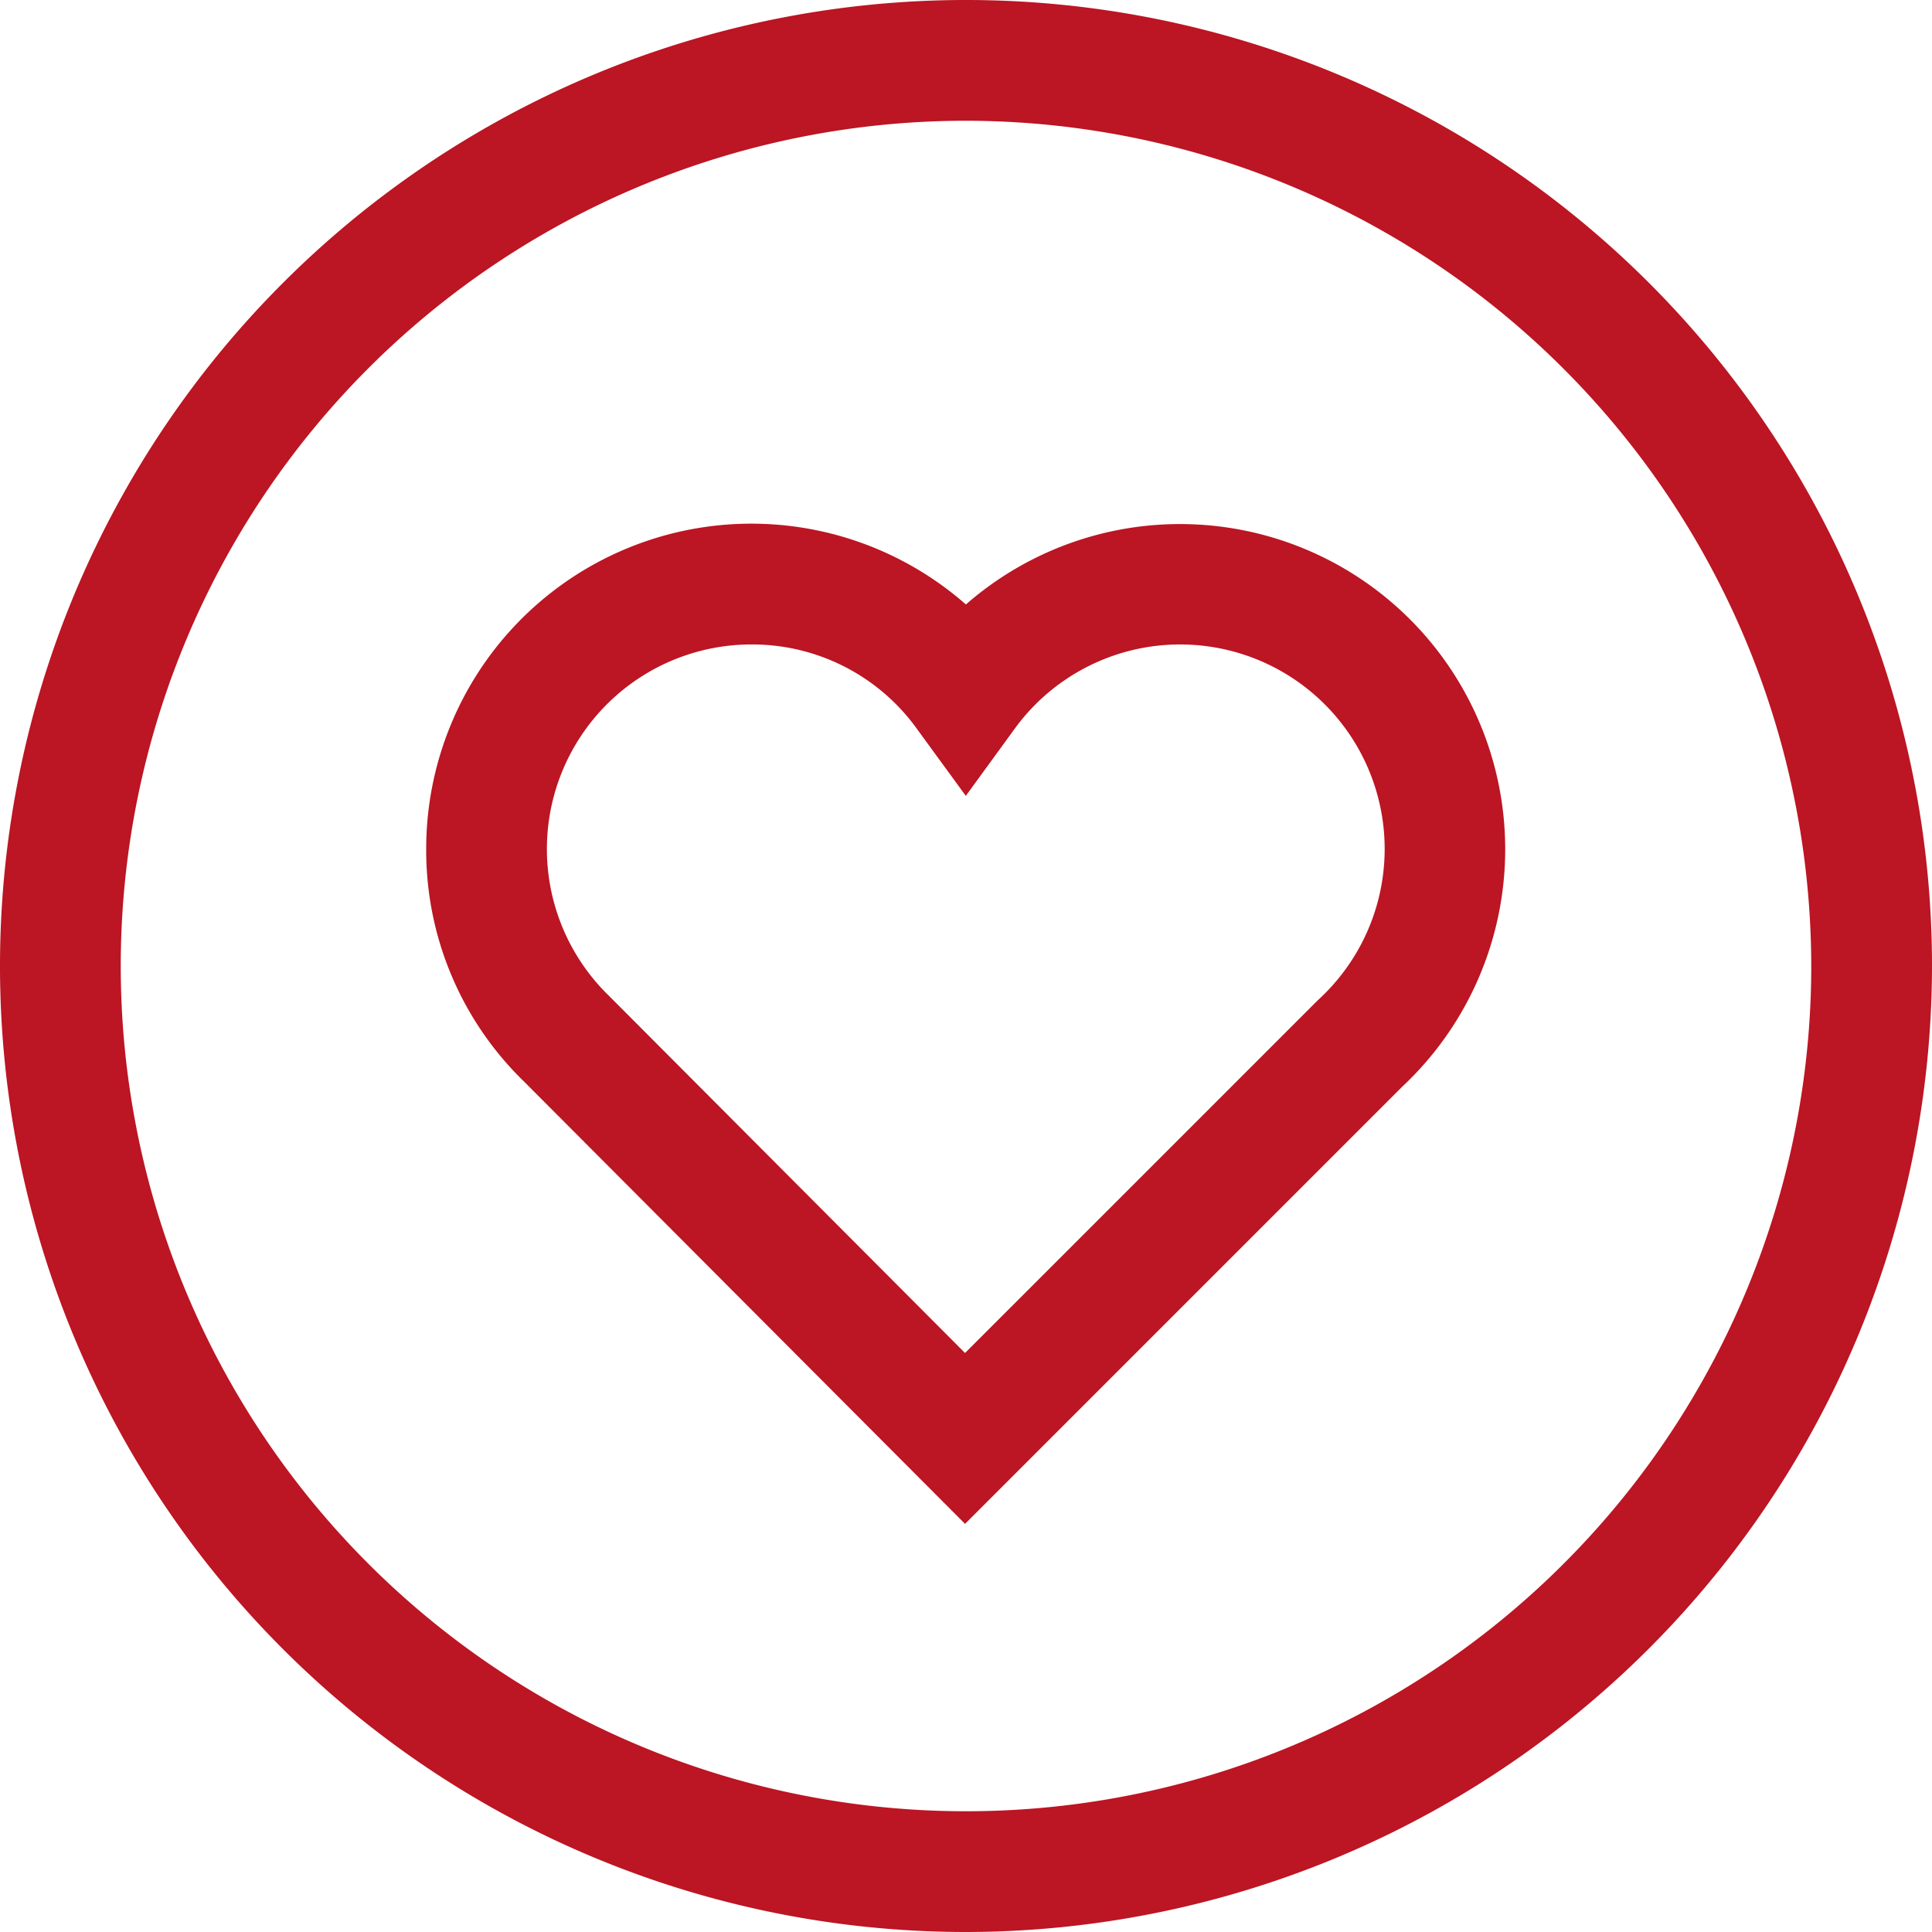
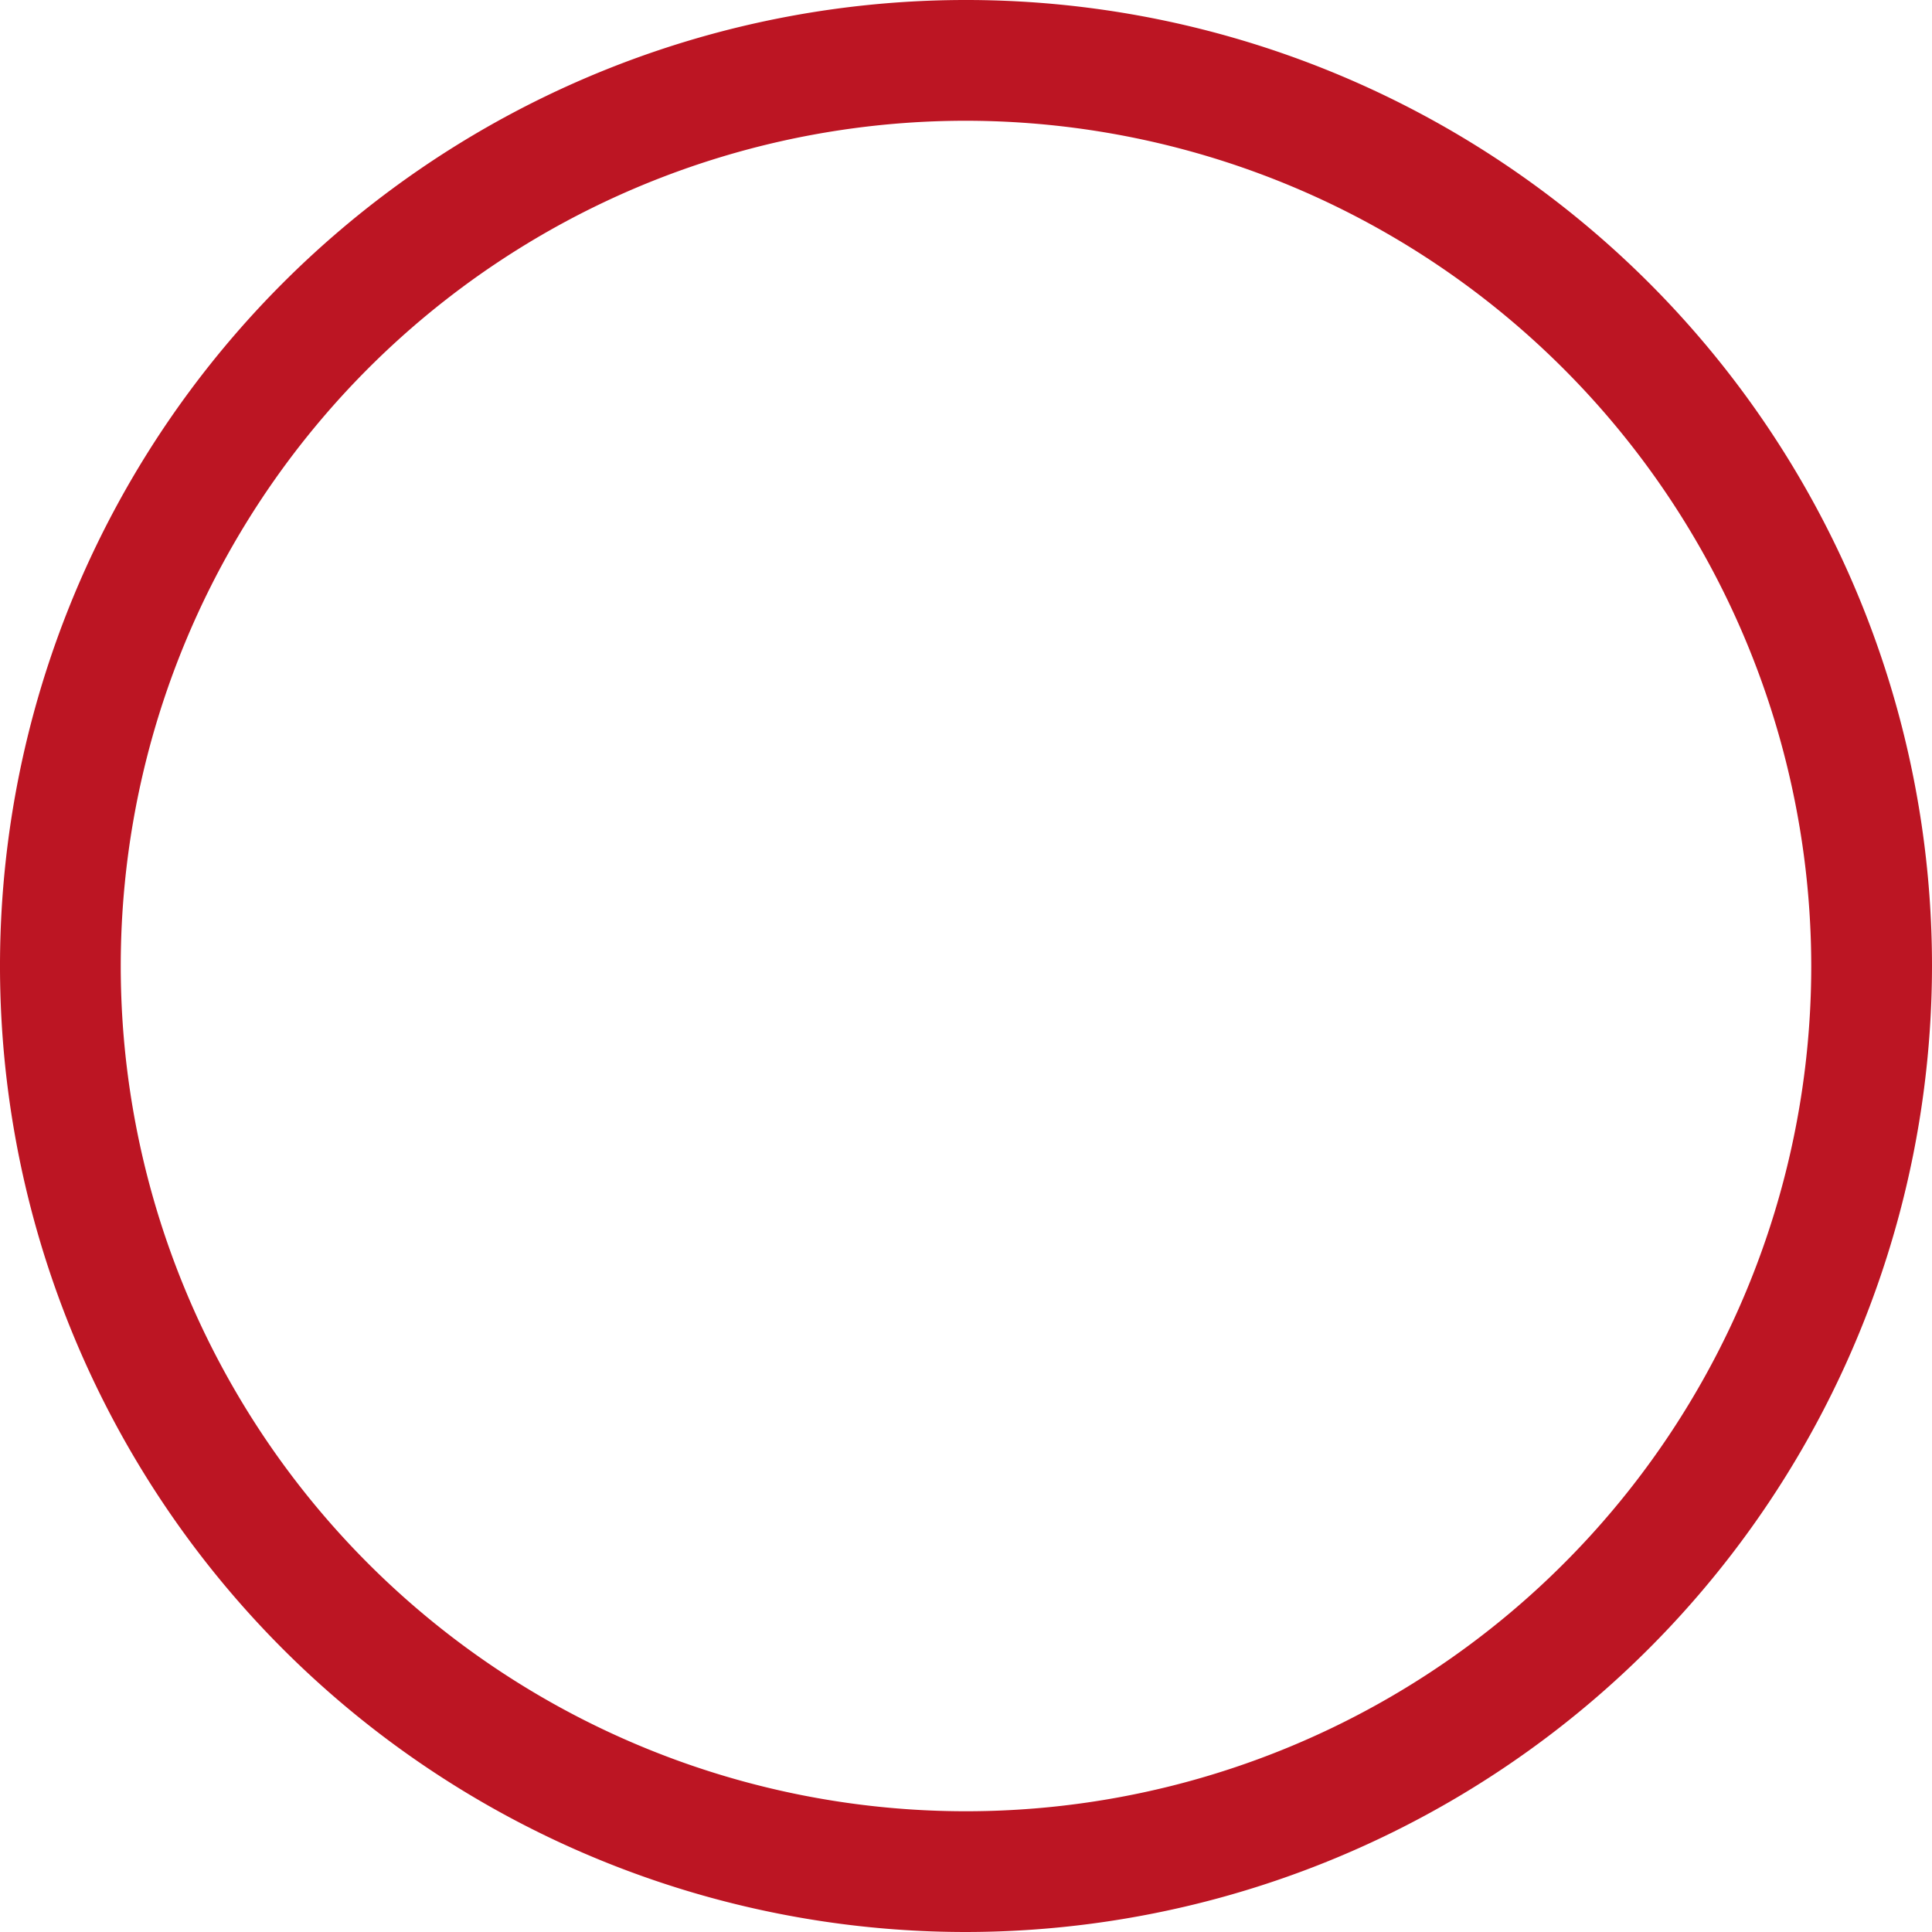
<svg xmlns="http://www.w3.org/2000/svg" width="80" height="80" viewBox="0 0 80 80">
  <g id="ehrenamt" transform="translate(-844.04 -334.515)">
    <g id="Gruppe_2098" data-name="Gruppe 2098">
      <g id="Gruppe_2097" data-name="Gruppe 2097">
        <g id="Gruppe_262" data-name="Gruppe 262">
          <g id="Pfad_237" data-name="Pfad 237">
            <path id="Pfad_543" data-name="Pfad 543" d="M884.04,414.515a40,40,0,1,1,40-40A40.046,40.046,0,0,1,884.04,414.515Zm0-75a35,35,0,1,0,35,35A35.04,35.04,0,0,0,884.04,339.515Z" fill="#bc1523" />
          </g>
        </g>
      </g>
    </g>
    <g id="Gruppe_2099" data-name="Gruppe 2099">
-       <path id="Pfad_544" data-name="Pfad 544" d="M884,397.615l-18.254-18.308a13.339,13.339,0,0,1-4.058-9.63,13.465,13.465,0,0,1,22.348-10.132,13.466,13.466,0,0,1,18.056,19.978ZM875.164,361.2a8.472,8.472,0,0,0-5.907,14.551L884,390.54l14.613-14.612a8.469,8.469,0,1,0-12.562-11.23l-2.019,2.772-2.022-2.771A8.4,8.4,0,0,0,875.164,361.2Z" fill="#bc1523" />
-     </g>
+       </g>
  </g>
</svg>